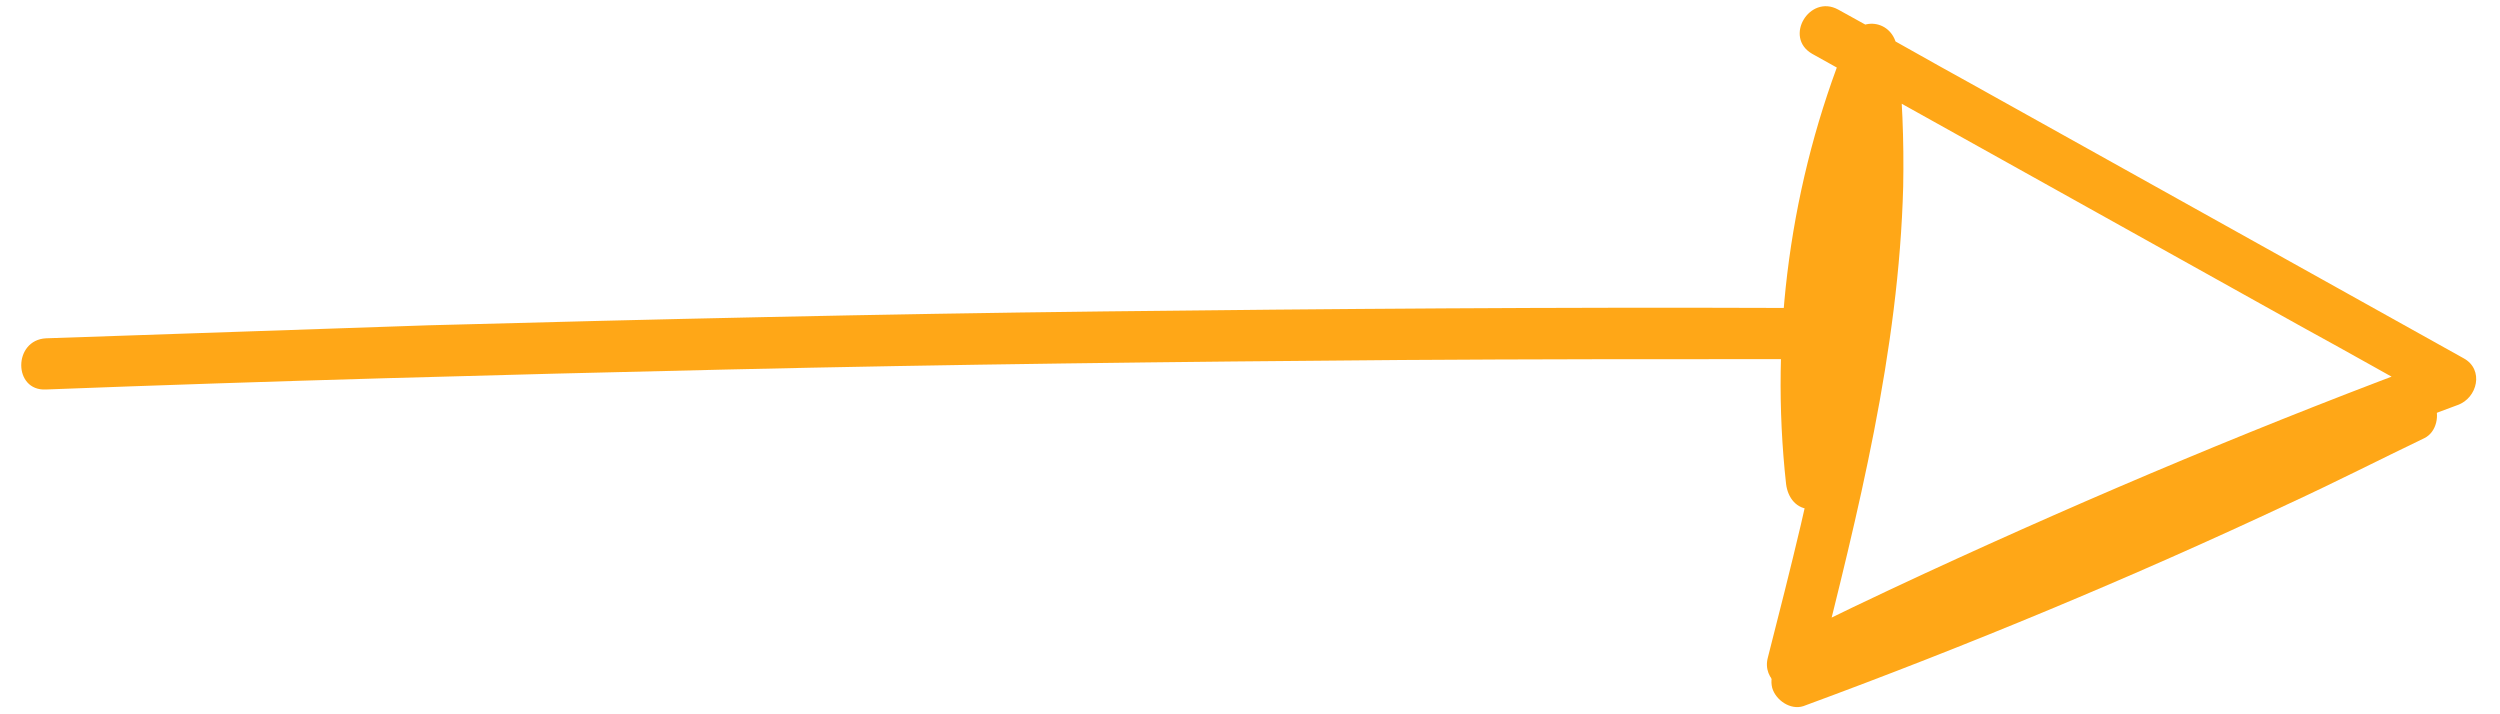
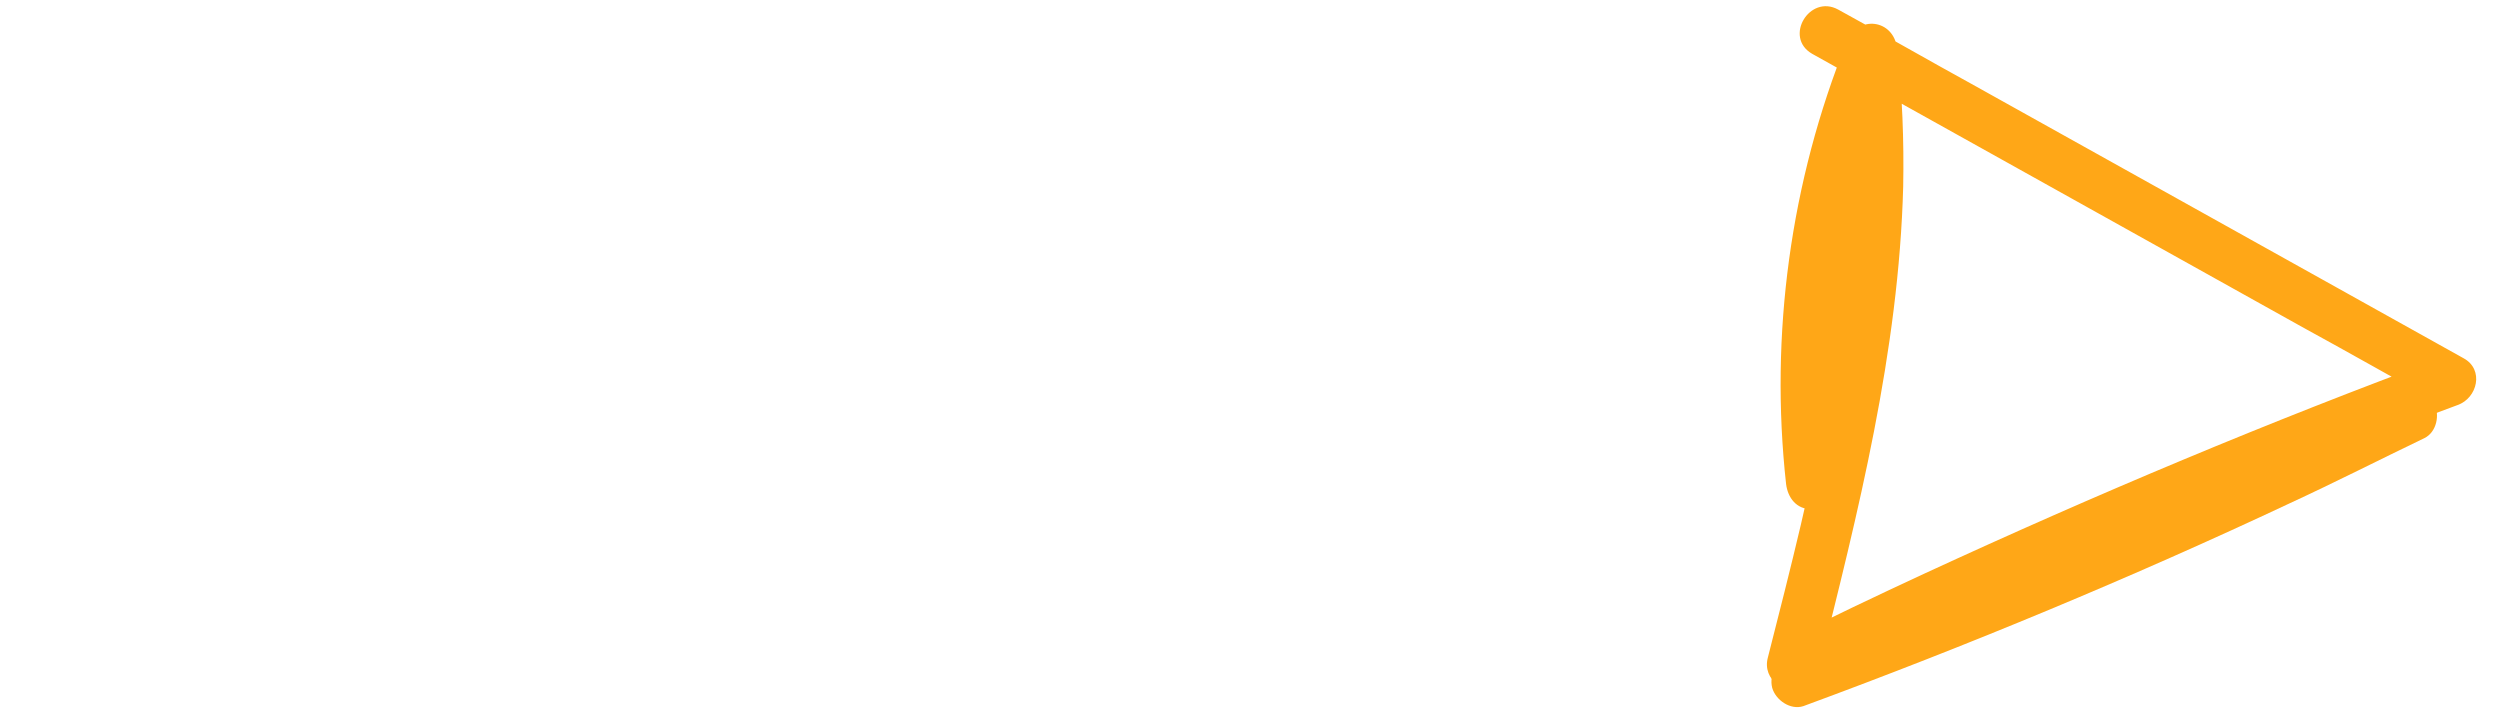
<svg xmlns="http://www.w3.org/2000/svg" version="1.1" id="Ebene_1" x="0px" y="0px" viewBox="0 0 288.2 82.3" style="enable-background:new 0 0 288.2 82.3;" xml:space="preserve">
  <style type="text/css">
	.st0{fill:#014978;}
	.st1{fill:#F75952;}
	.st2{fill:#003758;}
	.st3{fill:#01799B;}
	.st4{fill:#06B2BE;}
	.st5{fill:#FFC117;}
	.st6{fill:#FF9834;}
	.st7{fill:#162640;}
	.st8{fill:#06B6AD;}
	.st9{opacity:0.1;}
	.st10{fill:#1E1E1E;}
	.st11{fill:#00D3E2;}
	.st12{fill:#FFFFFF;}
	.st13{fill:url(#SVGID_1_);}
	.st14{fill:url(#SVGID_2_);}
	.st15{fill:url(#SVGID_3_);}
	.st16{fill:url(#SVGID_4_);}
	.st17{fill:url(#SVGID_5_);}
	.st18{fill:url(#SVGID_6_);}
	.st19{fill:url(#SVGID_7_);}
	.st20{fill:url(#SVGID_8_);}
	.st21{fill:url(#SVGID_9_);}
	.st22{fill:url(#SVGID_10_);}
	.st23{fill:url(#SVGID_11_);}
	.st24{fill:url(#SVGID_12_);}
	.st25{fill:url(#SVGID_13_);}
	.st26{fill:url(#SVGID_14_);}
	.st27{fill:url(#SVGID_15_);}
	.st28{fill:url(#SVGID_16_);}
	.st29{fill:url(#SVGID_17_);}
	.st30{fill:url(#SVGID_18_);}
	.st31{fill:url(#SVGID_19_);}
	.st32{fill:url(#SVGID_20_);}
	.st33{fill:url(#SVGID_21_);}
	.st34{fill:url(#SVGID_22_);}
	.st35{fill:url(#SVGID_23_);}
	.st36{fill:url(#SVGID_24_);}
	.st37{fill:url(#SVGID_25_);}
	.st38{fill:url(#SVGID_26_);}
	.st39{fill:url(#SVGID_27_);}
	.st40{fill:url(#SVGID_28_);}
	.st41{opacity:5.000000e-02;}
	.st42{fill:#FFD900;}
	.st43{fill:#FFA717;}
	.st44{fill:#FFFAF5;}
	.st45{fill:#222222;}
	.st46{fill:#971818;}
	.st47{opacity:0.3;}
	.st48{fill:url(#SVGID_29_);}
	.st49{fill:url(#SVGID_30_);}
	.st50{fill:#FAAA28;}
	.st51{fill:none;stroke:#FFA717;stroke-width:5;stroke-linecap:square;stroke-miterlimit:10;}
	.st52{fill:#D24646;}
	.st53{fill:none;stroke:#F75952;stroke-width:5;stroke-linecap:square;stroke-miterlimit:10;}
	.st54{fill:#F5FAFA;}
	.st55{fill:#65C1D6;}
	.st56{fill:#A58BC9;}
	.st57{fill:#ED9ABC;}
	.st58{fill:#BDE3EC;}
	.st59{fill:#E5F0F1;}
	.st60{fill:none;stroke:#F5FAFA;stroke-width:5.626;stroke-linecap:round;stroke-linejoin:round;stroke-miterlimit:10;}
	.st61{fill:none;stroke:#F5FAFA;stroke-width:5;stroke-linecap:round;stroke-linejoin:round;stroke-miterlimit:10;}
	.st62{fill:none;stroke:#846F75;stroke-width:5.626;stroke-linecap:round;stroke-linejoin:round;stroke-miterlimit:10;}
	.st63{fill:none;stroke:#846F75;stroke-width:5;stroke-linecap:round;stroke-linejoin:round;stroke-miterlimit:10;}
	.st64{fill:#008290;}
	.st65{fill:#F6A421;}
	.st66{fill:#FBB440;}
	.st67{fill:#F7AE3A;}
	.st68{fill:#15263F;}
	.st69{fill:#004978;}
	.st70{fill:#07B2BE;}
	.st71{fill:#00818F;}
	.st72{opacity:8.000000e-02;}
	.st73{fill:#F6FAFA;}
	.st74{fill:#F6F9FA;}
</style>
  <g>
    <path class="st43" d="M208.9,6.2c18.8,10.5,37.7,21,56.5,31.5c5.3,2.9,10.6,5.9,15.8,8.8c0.2-1.8,0.5-3.6,0.7-5.4   c-20.3,7.5-40.3,15.9-60,25c-5.6,2.6-11.1,5.2-16.6,8c1.4,1.1,2.9,2.2,4.3,3.3c4.6-18.3,9.3-36.9,9.8-55.9   c0.1-5.3-0.1-10.6-0.7-15.9c-0.4-3.4-4.5-3.9-5.8-0.8c-6.5,16.1-8.9,33.8-7,51c0.2,1.6,1.2,2.9,2.9,2.9c1.8,0,2.7-1.4,2.9-2.9   c1.8-14.1,3.7-28.2,5.5-42.3c0.2-1.6-1.5-2.9-2.9-2.9c-1.8,0-2.7,1.4-2.9,2.9c-1.8,14.1-3.7,28.2-5.5,42.3c2,0,3.9,0,5.9,0   c-1.8-16.8,0.5-33.7,6.8-49.4c-1.9-0.3-3.9-0.5-5.8-0.8c2.1,18.5-1,36.9-5.2,54.9c-1.2,5.1-2.5,10.2-3.8,15.3   c-0.7,2.6,2.1,4.5,4.3,3.3c19-9.4,38.4-18,58.2-25.9c5.6-2.2,11.3-4.4,17-6.5c2.3-0.8,3.1-4.1,0.7-5.4   c-18.8-10.5-37.7-21-56.5-31.5C222.4,7,217.2,4,211.9,1.1C208.6-0.7,205.6,4.3,208.9,6.2L208.9,6.2z" />
    <path class="st43" d="M276.6,45.4c-17.7,8.9-35.9,17-54.3,24.3c-5.3,2.1-10.5,4.1-15.9,6c-1.5,0.5-2.5,2-2.1,3.6   c0.4,1.4,2.1,2.6,3.6,2.1c19-7,37.8-14.8,56.1-23.4c5.2-2.4,10.3-5,15.5-7.5c1.4-0.7,1.8-2.7,1.1-4C279.8,45,278,44.7,276.6,45.4   L276.6,45.4z" />
-     <path class="st43" d="M5.3,44.9c26.1-1,52.2-1.7,78.4-2.3c26-0.6,51.9-0.9,77.9-1.1c14.7-0.1,29.4-0.1,44.1-0.1   c3.8,0,3.8-5.9,0-5.9c-26.1-0.1-52.3,0.1-78.4,0.4c-26,0.3-51.9,0.9-77.9,1.6C34.7,38,20,38.5,5.3,39C1.5,39.2,1.5,45.1,5.3,44.9   L5.3,44.9z" />
  </g>
</svg>